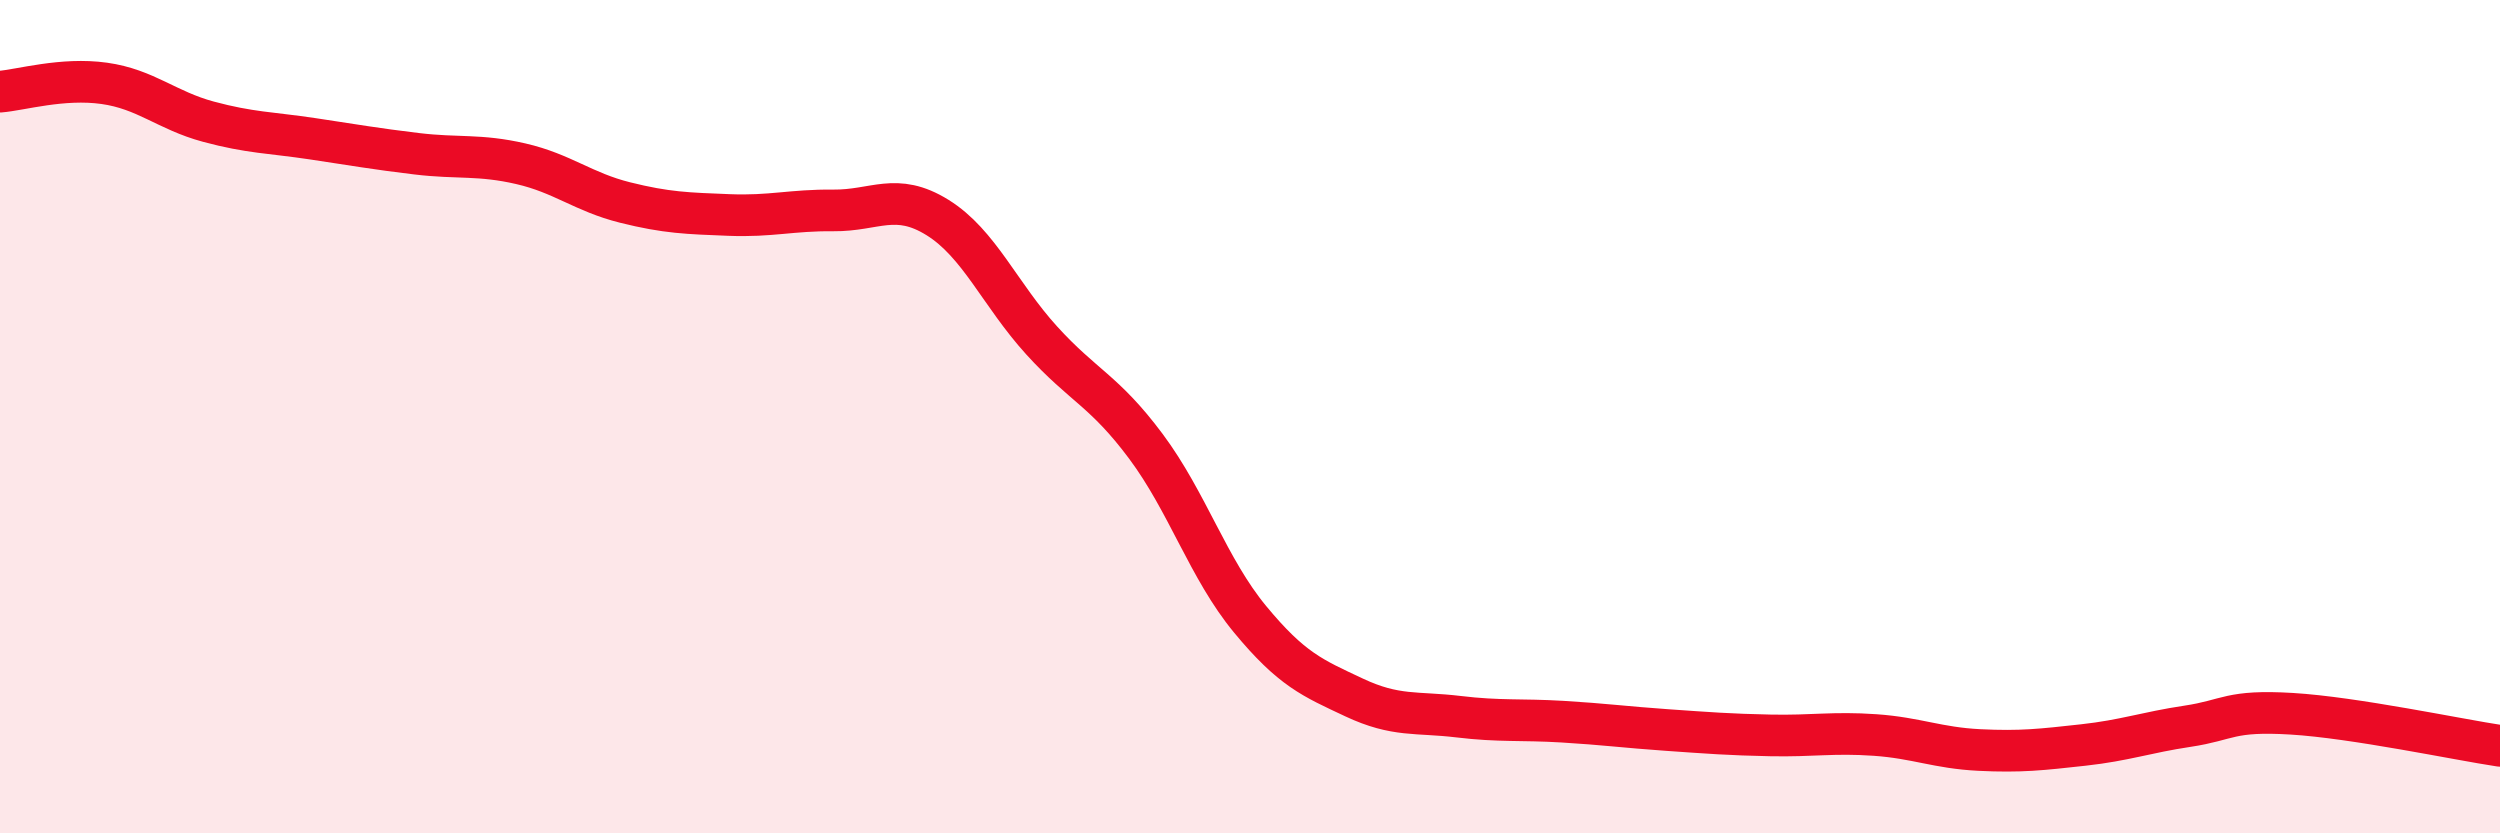
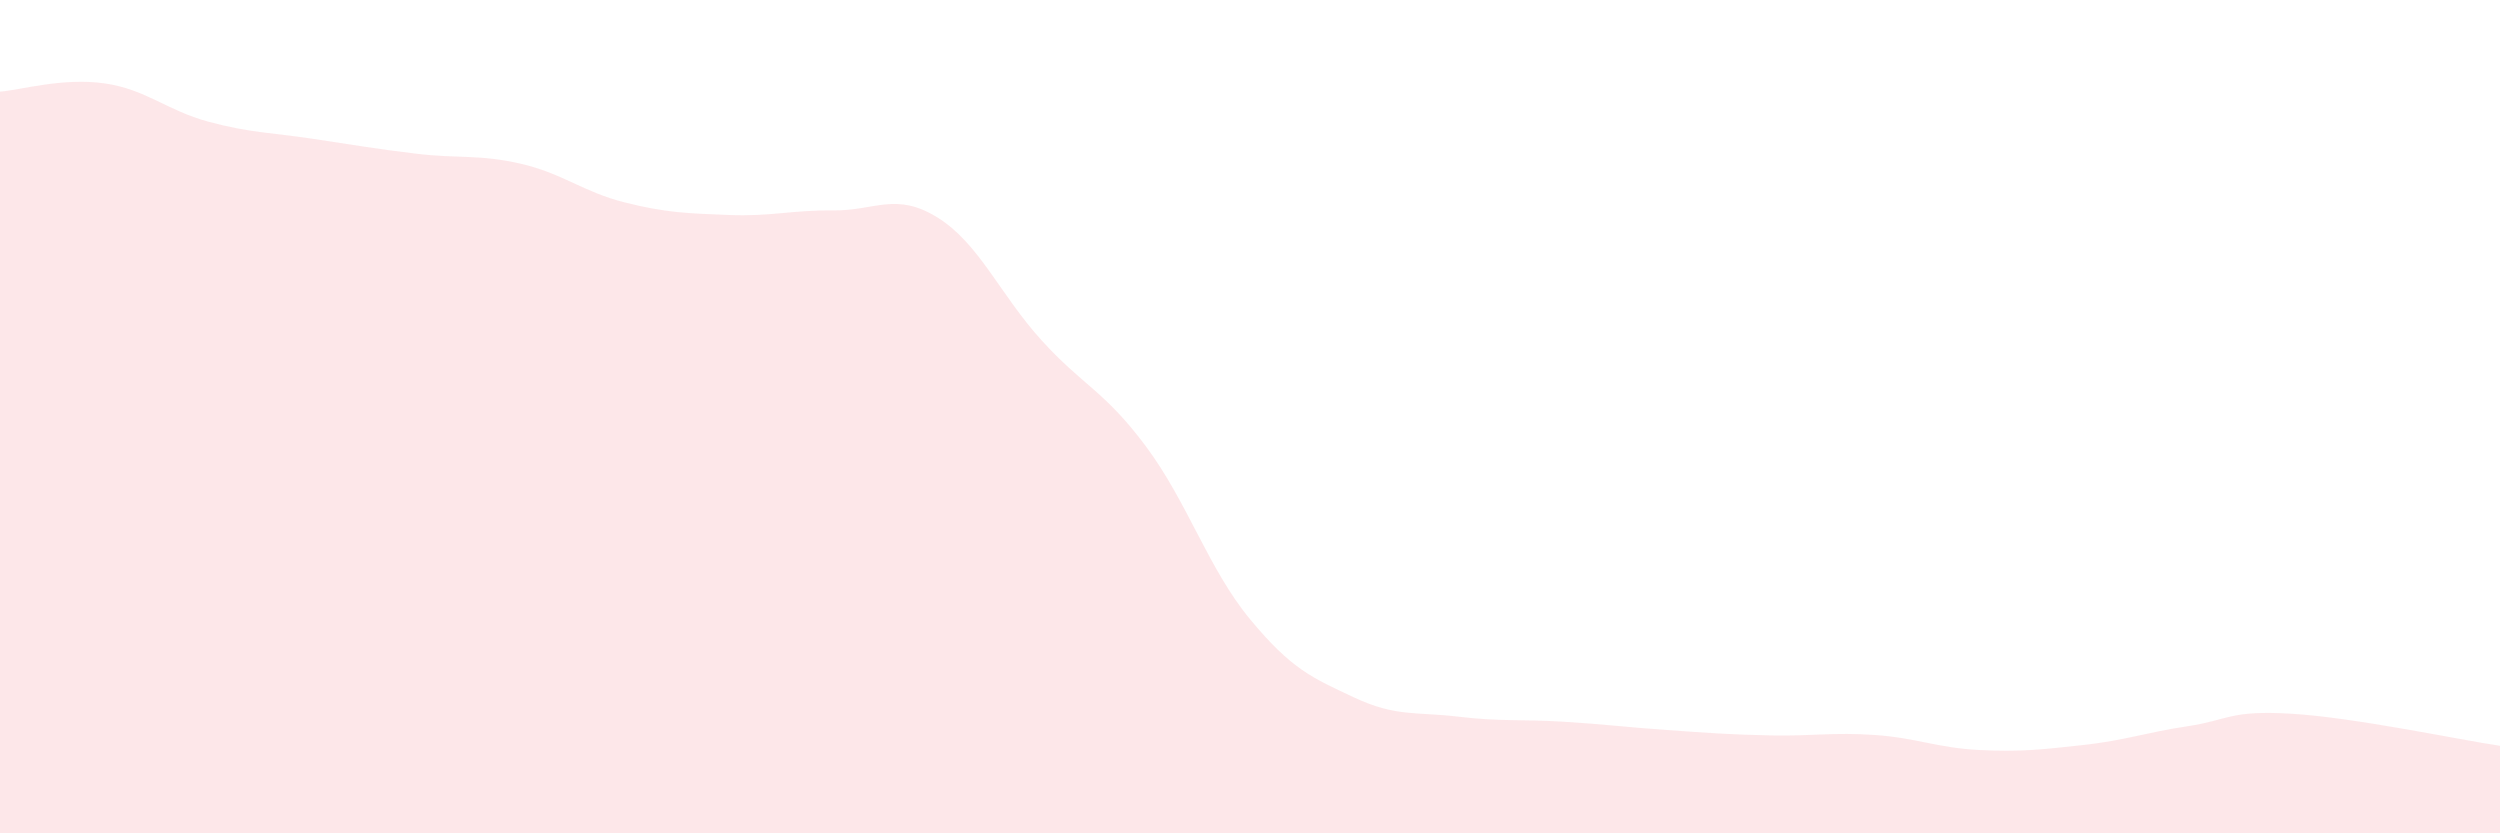
<svg xmlns="http://www.w3.org/2000/svg" width="60" height="20" viewBox="0 0 60 20">
  <path d="M 0,2.2 C 0.5,2.16 1.5,1.86 2.5,2 C 3.5,2.14 4,2.65 5,2.92 C 6,3.19 6.5,3.18 7.5,3.33 C 8.5,3.48 9,3.57 10,3.69 C 11,3.81 11.5,3.7 12.5,3.93 C 13.5,4.16 14,4.61 15,4.86 C 16,5.11 16.5,5.12 17.5,5.16 C 18.5,5.2 19,5.04 20,5.05 C 21,5.06 21.5,4.6 22.5,5.22 C 23.5,5.84 24,7.07 25,8.17 C 26,9.27 26.5,9.37 27.5,10.71 C 28.5,12.05 29,13.65 30,14.86 C 31,16.07 31.5,16.27 32.5,16.74 C 33.5,17.21 34,17.08 35,17.2 C 36,17.32 36.5,17.26 37.5,17.32 C 38.5,17.38 39,17.45 40,17.52 C 41,17.59 41.5,17.63 42.5,17.65 C 43.5,17.67 44,17.57 45,17.64 C 46,17.71 46.5,17.95 47.5,18 C 48.5,18.05 49,17.99 50,17.88 C 51,17.77 51.5,17.58 52.5,17.43 C 53.5,17.28 53.5,17.04 55,17.13 C 56.5,17.22 59,17.75 60,17.9L60 20L0 20Z" fill="#EB0A25" opacity="0.1" stroke-linecap="round" stroke-linejoin="round" />
-   <path d="M 0,2.2 C 0.5,2.16 1.5,1.86 2.5,2 C 3.5,2.14 4,2.65 5,2.92 C 6,3.19 6.5,3.18 7.5,3.33 C 8.5,3.48 9,3.57 10,3.69 C 11,3.81 11.5,3.7 12.5,3.93 C 13.5,4.16 14,4.61 15,4.86 C 16,5.11 16.5,5.12 17.5,5.16 C 18.5,5.2 19,5.04 20,5.05 C 21,5.06 21.5,4.6 22.5,5.22 C 23.5,5.84 24,7.07 25,8.17 C 26,9.27 26.5,9.37 27.5,10.71 C 28.5,12.05 29,13.65 30,14.86 C 31,16.07 31.5,16.27 32.5,16.74 C 33.5,17.21 34,17.08 35,17.2 C 36,17.32 36.5,17.26 37.5,17.32 C 38.5,17.38 39,17.45 40,17.52 C 41,17.59 41.5,17.63 42.5,17.65 C 43.5,17.67 44,17.57 45,17.64 C 46,17.71 46.5,17.95 47.5,18 C 48.5,18.05 49,17.99 50,17.88 C 51,17.77 51.5,17.58 52.5,17.43 C 53.5,17.28 53.5,17.04 55,17.13 C 56.5,17.22 59,17.75 60,17.9" stroke="#EB0A25" stroke-width="1" fill="none" stroke-linecap="round" stroke-linejoin="round" />
</svg>